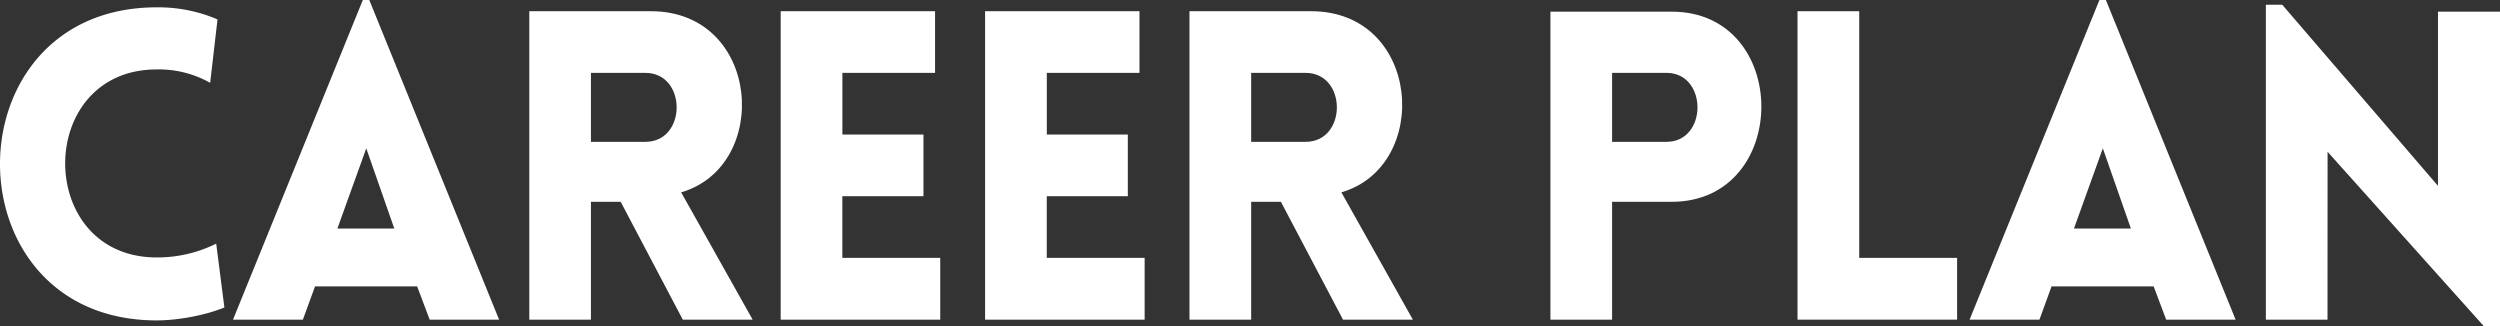
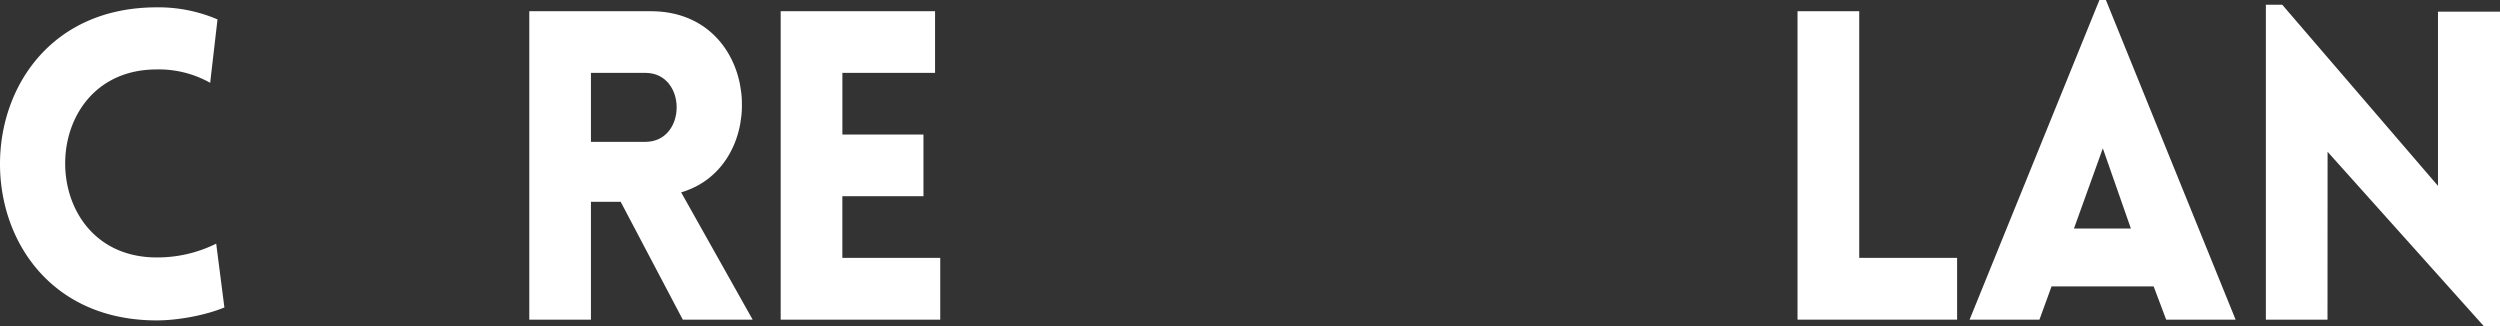
<svg xmlns="http://www.w3.org/2000/svg" viewBox="0 0 1321.79 172.37">
  <rect x="0" y="0" width="1321.79" height="172.37" fill="#333333" stroke="none" />
  <g id="Layer_2" data-name="Layer 2">
    <g id="Layer_1-2" data-name="Layer 1">
      <path d="M82.85,36.71c-64.52,0-64.52,99.4,0,99.4a69.88,69.88,0,0,0,31.46-7.29l4.33,33.74c-10,4.11-24.39,6.84-35.79,6.84-110.58,0-110.35-165.52,0-165.52A79.42,79.42,0,0,1,115,10.26l-3.88,33.52A55.39,55.39,0,0,0,82.85,36.71Z" fill="#fff" />
-       <path d="M191.83,0h3.42l68.63,169H227.17l-6.61-17.56h-54L160.14,169H123.2Zm16.64,120.84L193.65,78.43l-15.27,42.41Z" fill="#fff" />
      <path d="M361,169,328.17,106.7H312.44V169h-32.6V5.93h64.29c58.14,0,63.84,81.85,16,95.76L397.94,169ZM312.44,75h28.73c22.12,0,22.12-36.48,0-36.48H312.44Z" fill="#fff" />
      <path d="M412.76,169V5.93h81.62v32.6h-49V71.14h42.87v32.6H445.36v32.6h51.76V169Z" fill="#fff" />
-       <path d="M520.83,169V5.93h81.63v32.6h-49V71.14H596.3v32.6H553.44v32.6h51.75V169Z" fill="#fff" />
-       <path d="M710.07,169,677.24,106.7H661.51V169H628.9V5.93h64.3c58.14,0,63.84,81.85,16,95.76L747,169ZM661.51,75h28.73c22.11,0,22.11-36.48,0-36.48H661.51Z" fill="#fff" />
-       <path d="M819.74,169V6.16h64.07c63.38,0,63.15,100.54,0,100.54H852.34V169ZM881.07,75c21.89,0,21.89-36.48,0-36.48H852.34V75Z" fill="#fff" />
      <path d="M983,5.93V136.34h51.75V169H950.38V5.93Z" fill="#fff" />
      <path d="M1110,0h3.42L1182,169h-36.71l-6.61-17.56h-54L1078.29,169h-36.94Zm16.64,120.84L1111.8,78.43l-15.27,42.41Z" fill="#fff" />
      <path d="M1230.59,169H1198V2.51h8.66L1289,98.27V6.16h32.83V172.37h-8.66l-82.54-92.12Z" fill="#fff" />
    </g>
  </g>
</svg>